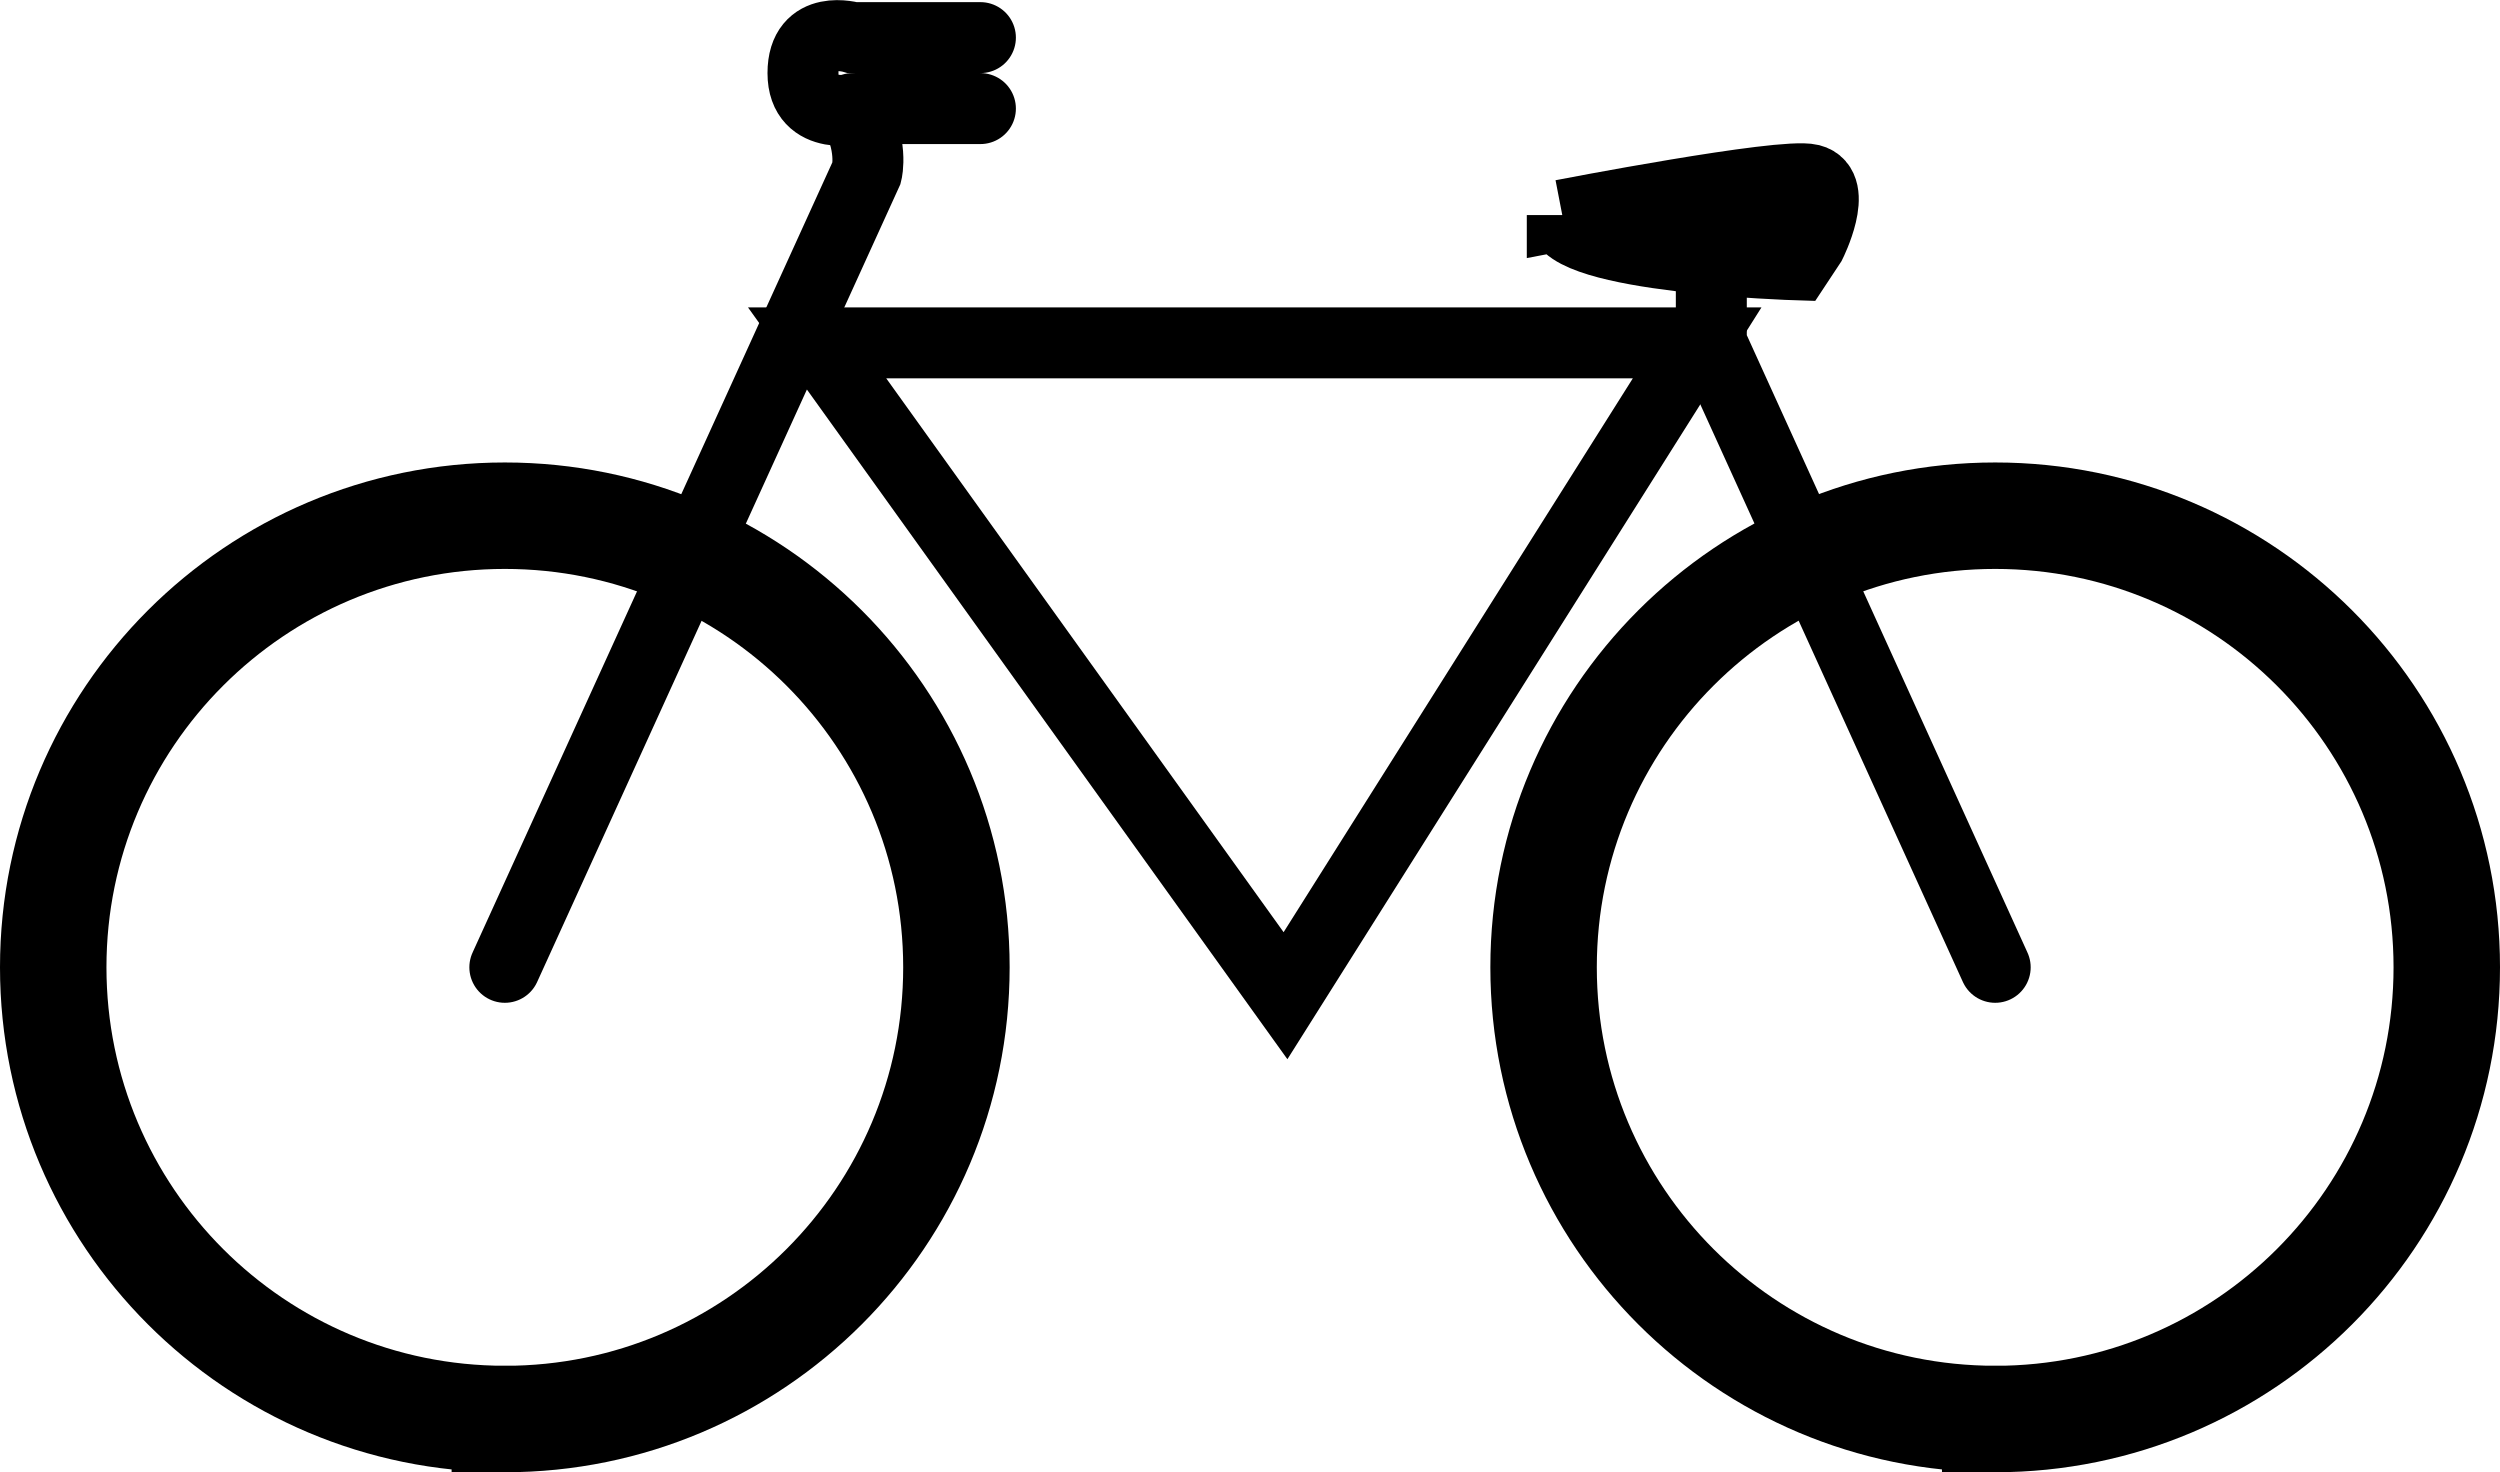
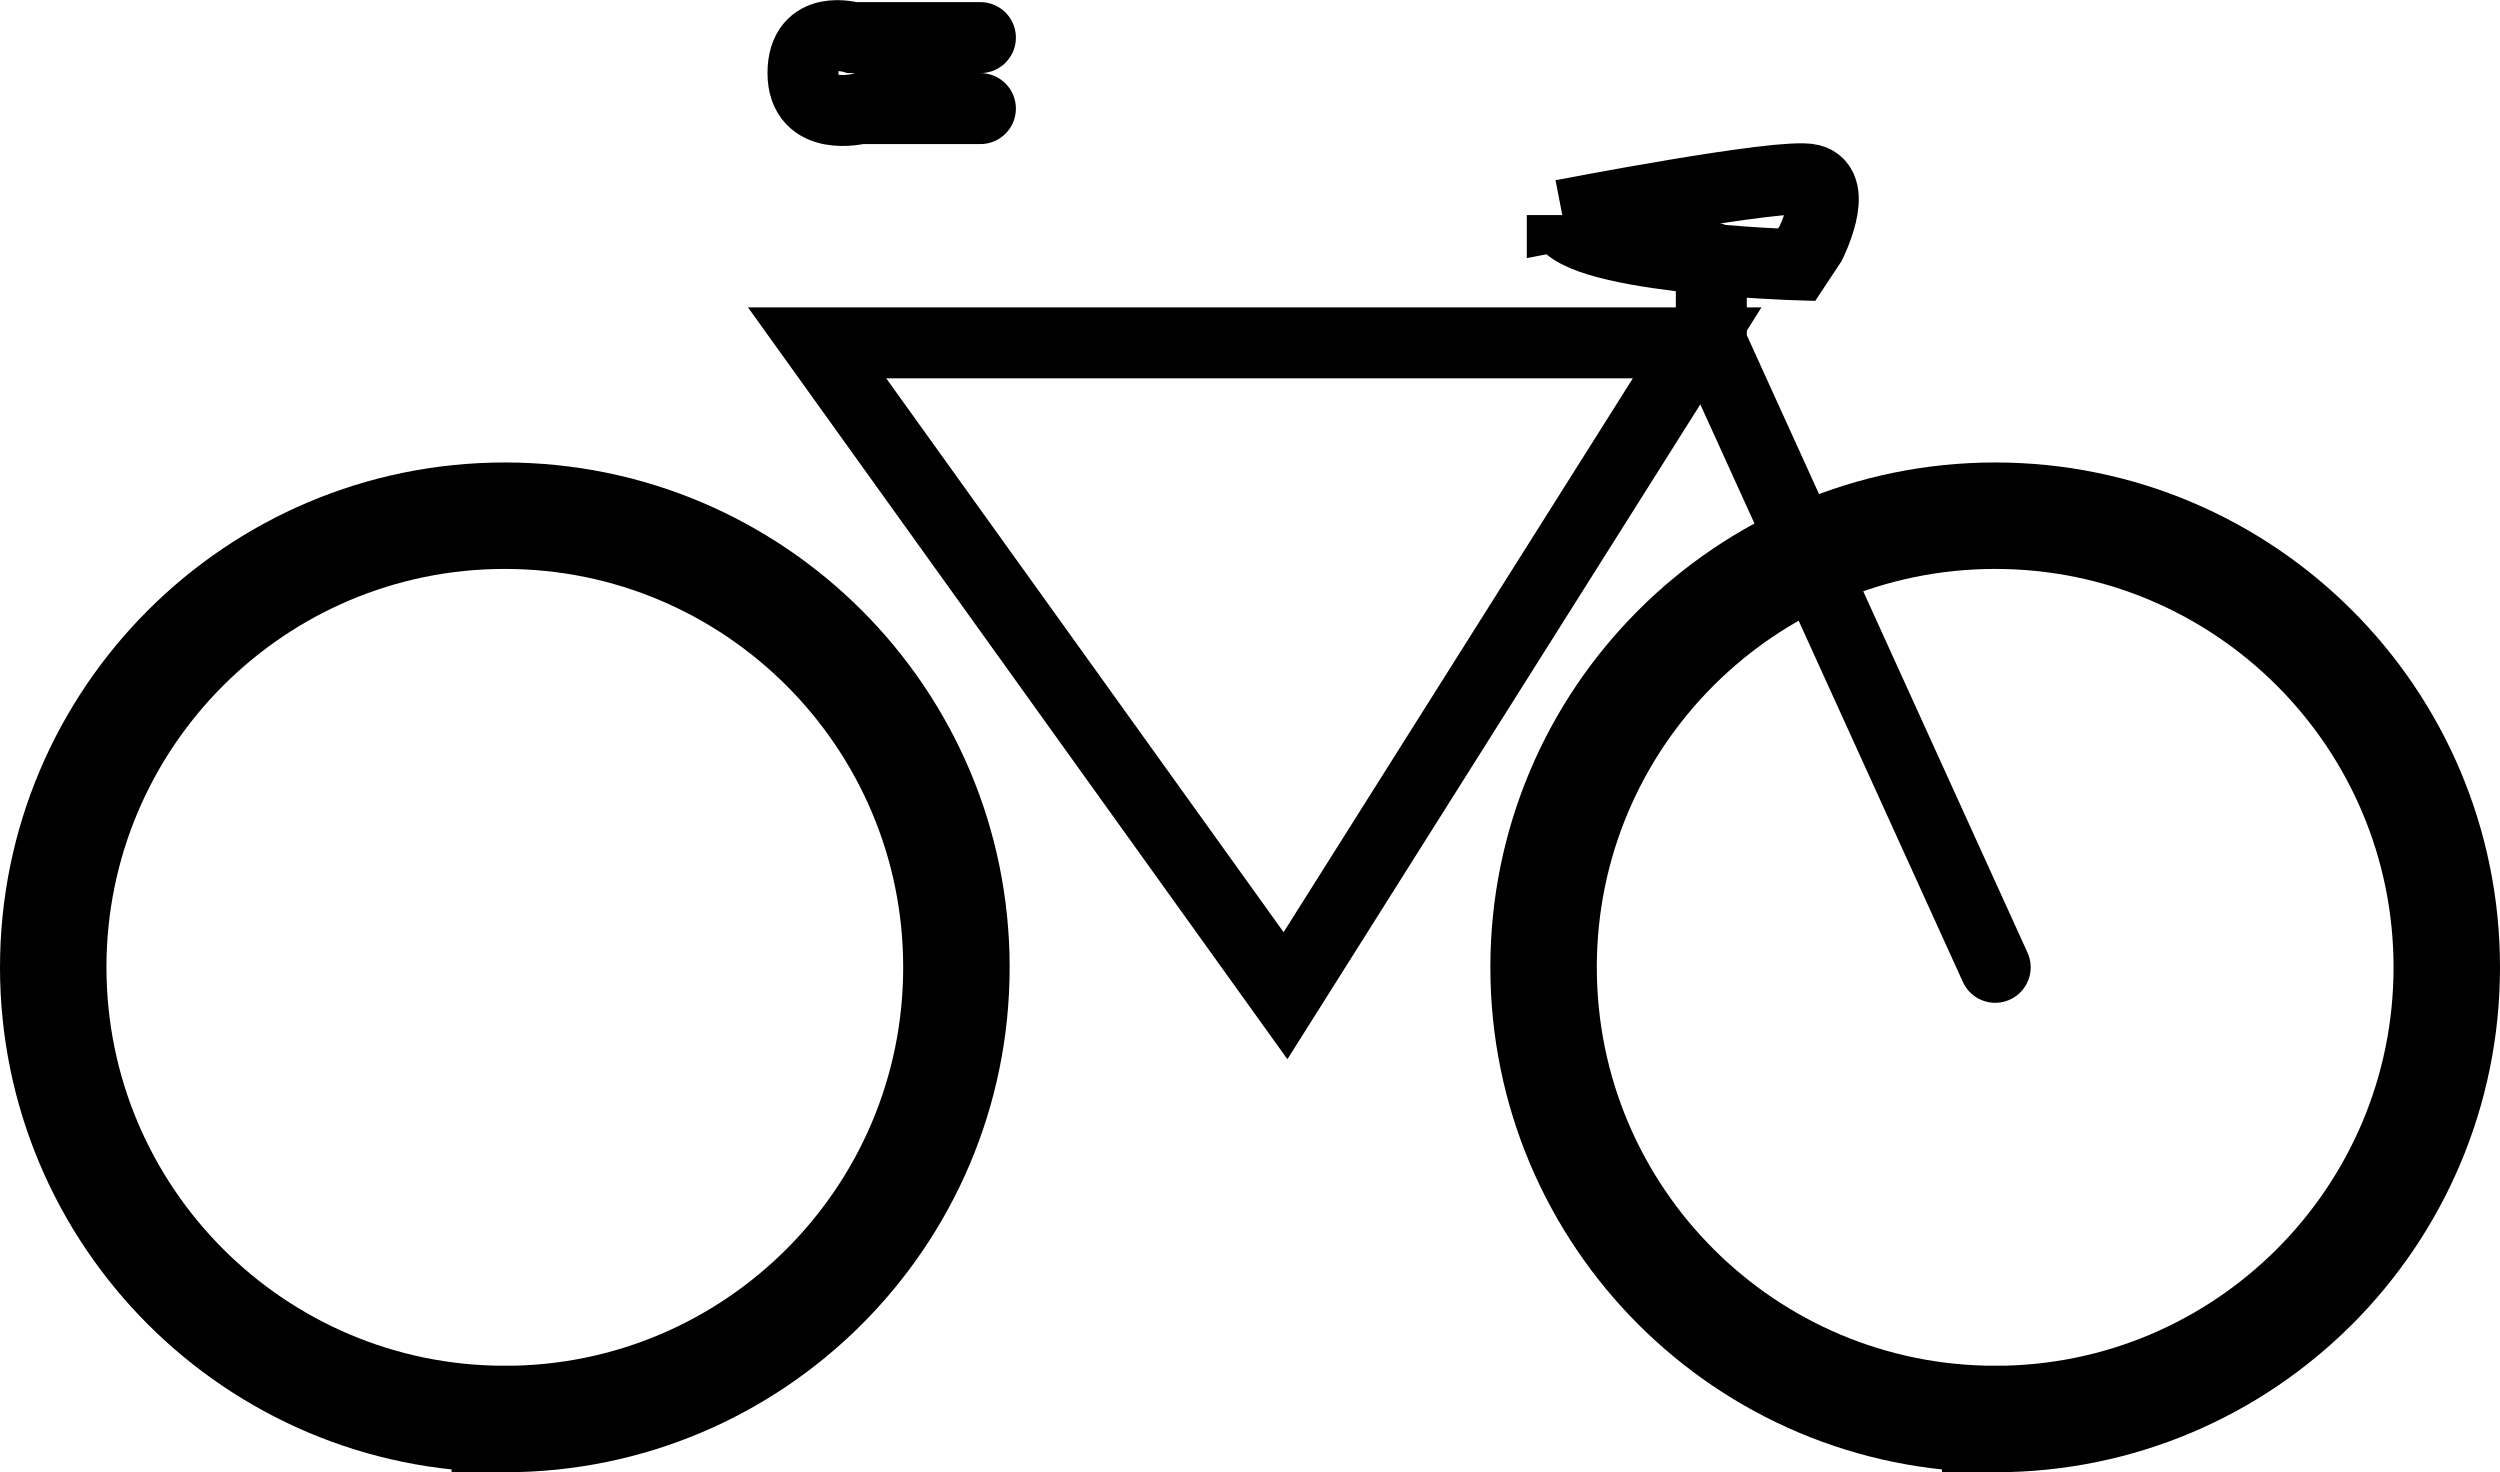
<svg xmlns="http://www.w3.org/2000/svg" width="70.453" height="41.49">
  <path fill="none" stroke="#000" stroke-linecap="round" stroke-width="2" d="m56.227 27.26-8-17.598V7.259" />
  <path fill="none" stroke="#000" stroke-linecap="round" stroke-width="3" d="M14.227 39.99c7.027 0 12.726-5.7 12.726-12.73 0-7.028-5.7-12.727-12.726-12.727-7.028 0-12.727 5.7-12.727 12.726 0 7.032 5.7 12.73 12.727 12.73zm0 0" />
-   <path fill="none" stroke="#000" stroke-linecap="round" stroke-width="2" d="m14.227 27.26 10.199-22.4s.203-.8-.399-1.8" />
  <path fill="none" stroke="#000" stroke-linecap="round" stroke-width="2" d="M27.629 1.06h-3.602s-1.398-.414-1.398 1c0 1.403 1.598 1 1.598 1h3.402m-4.602 6.602 13.2 18.398L47.828 9.662Zm0 0" />
  <path fill="none" stroke="#000" stroke-linecap="round" stroke-width="3" d="M56.227 39.99c7.027 0 12.726-5.7 12.726-12.73 0-7.028-5.7-12.727-12.726-12.727-7.028 0-12.727 5.7-12.727 12.726 0 7.032 5.7 12.73 12.727 12.73zm0 0" />
-   <path d="M44.027 6.06c0 1.2 6.602 1.403 6.602 1.403l.398-.602s.801-1.602 0-1.8c-.8-.2-7 1-7 1" />
  <path fill="none" stroke="#000" stroke-linecap="round" stroke-width="2" d="M44.027 6.06c0 1.2 6.602 1.403 6.602 1.403l.398-.602s.801-1.602 0-1.8c-.8-.2-7 1-7 1zm0 0" />
</svg>